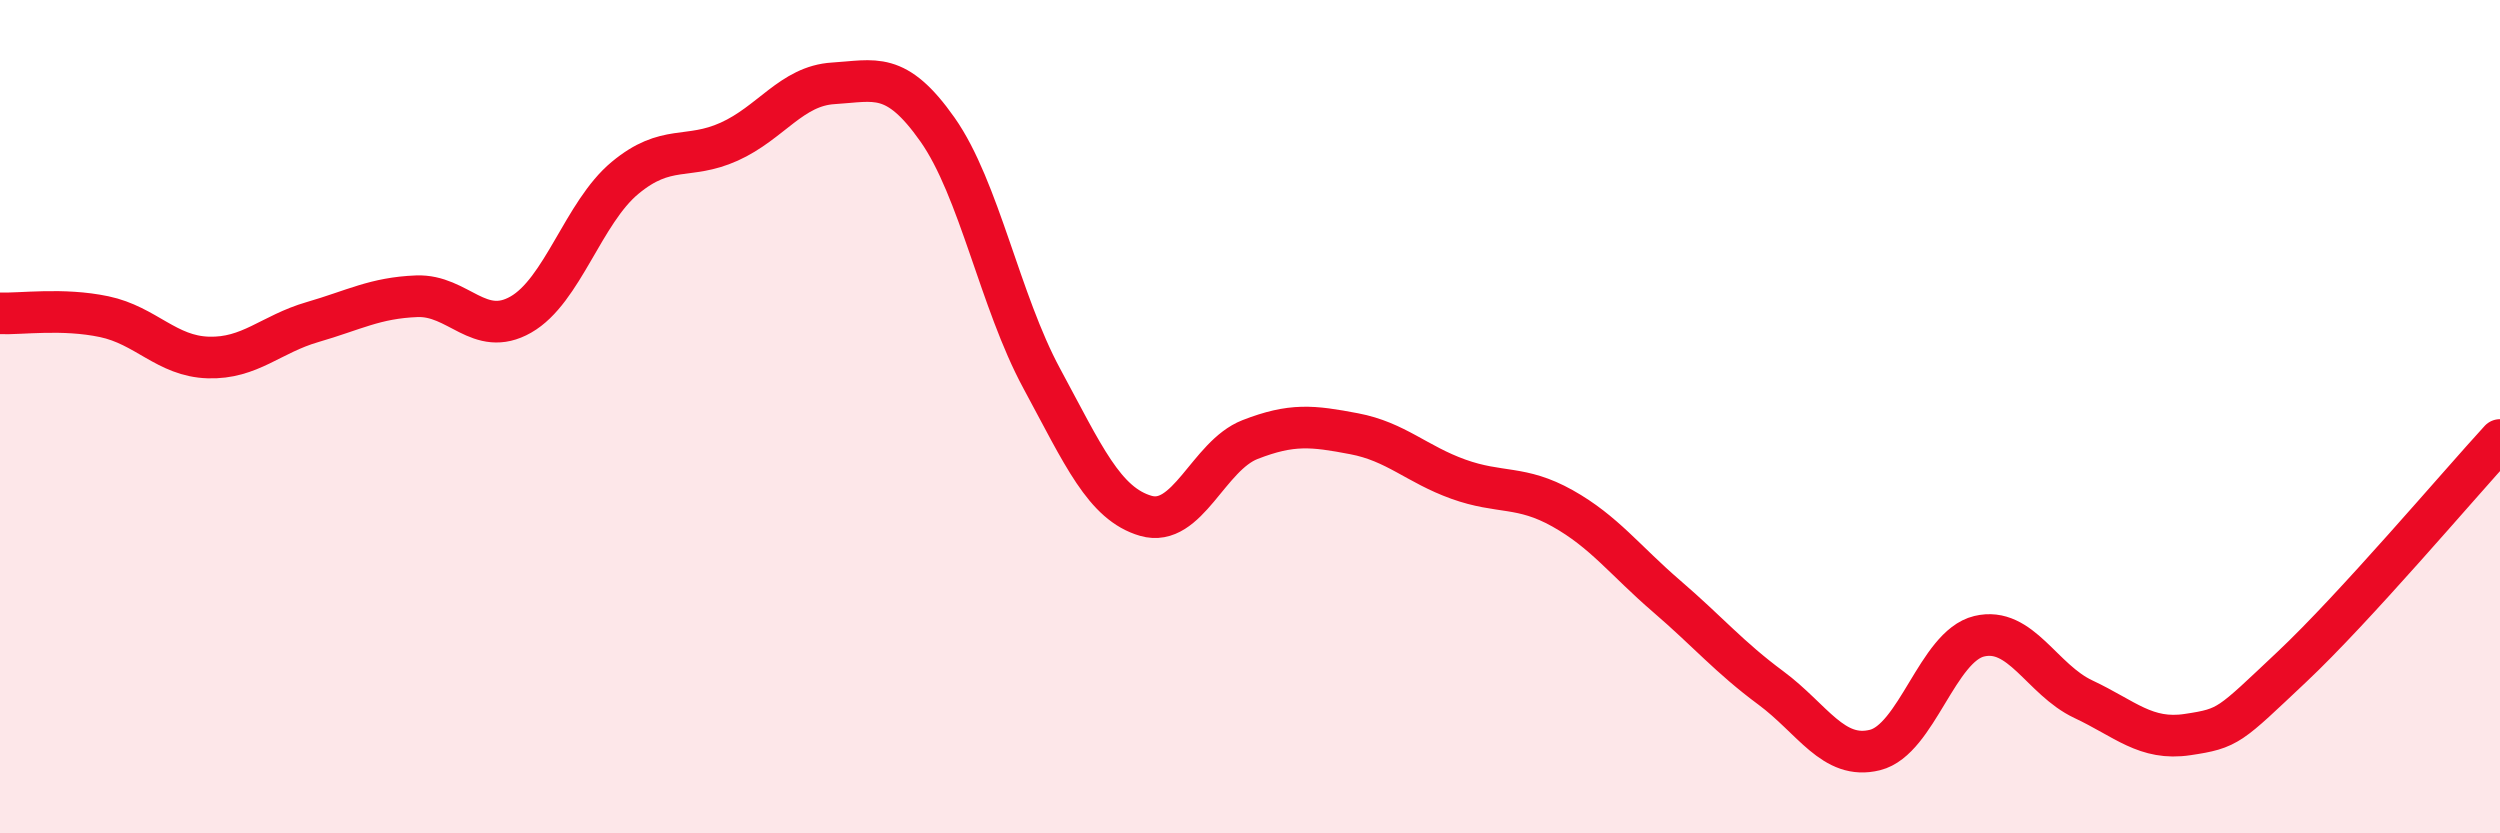
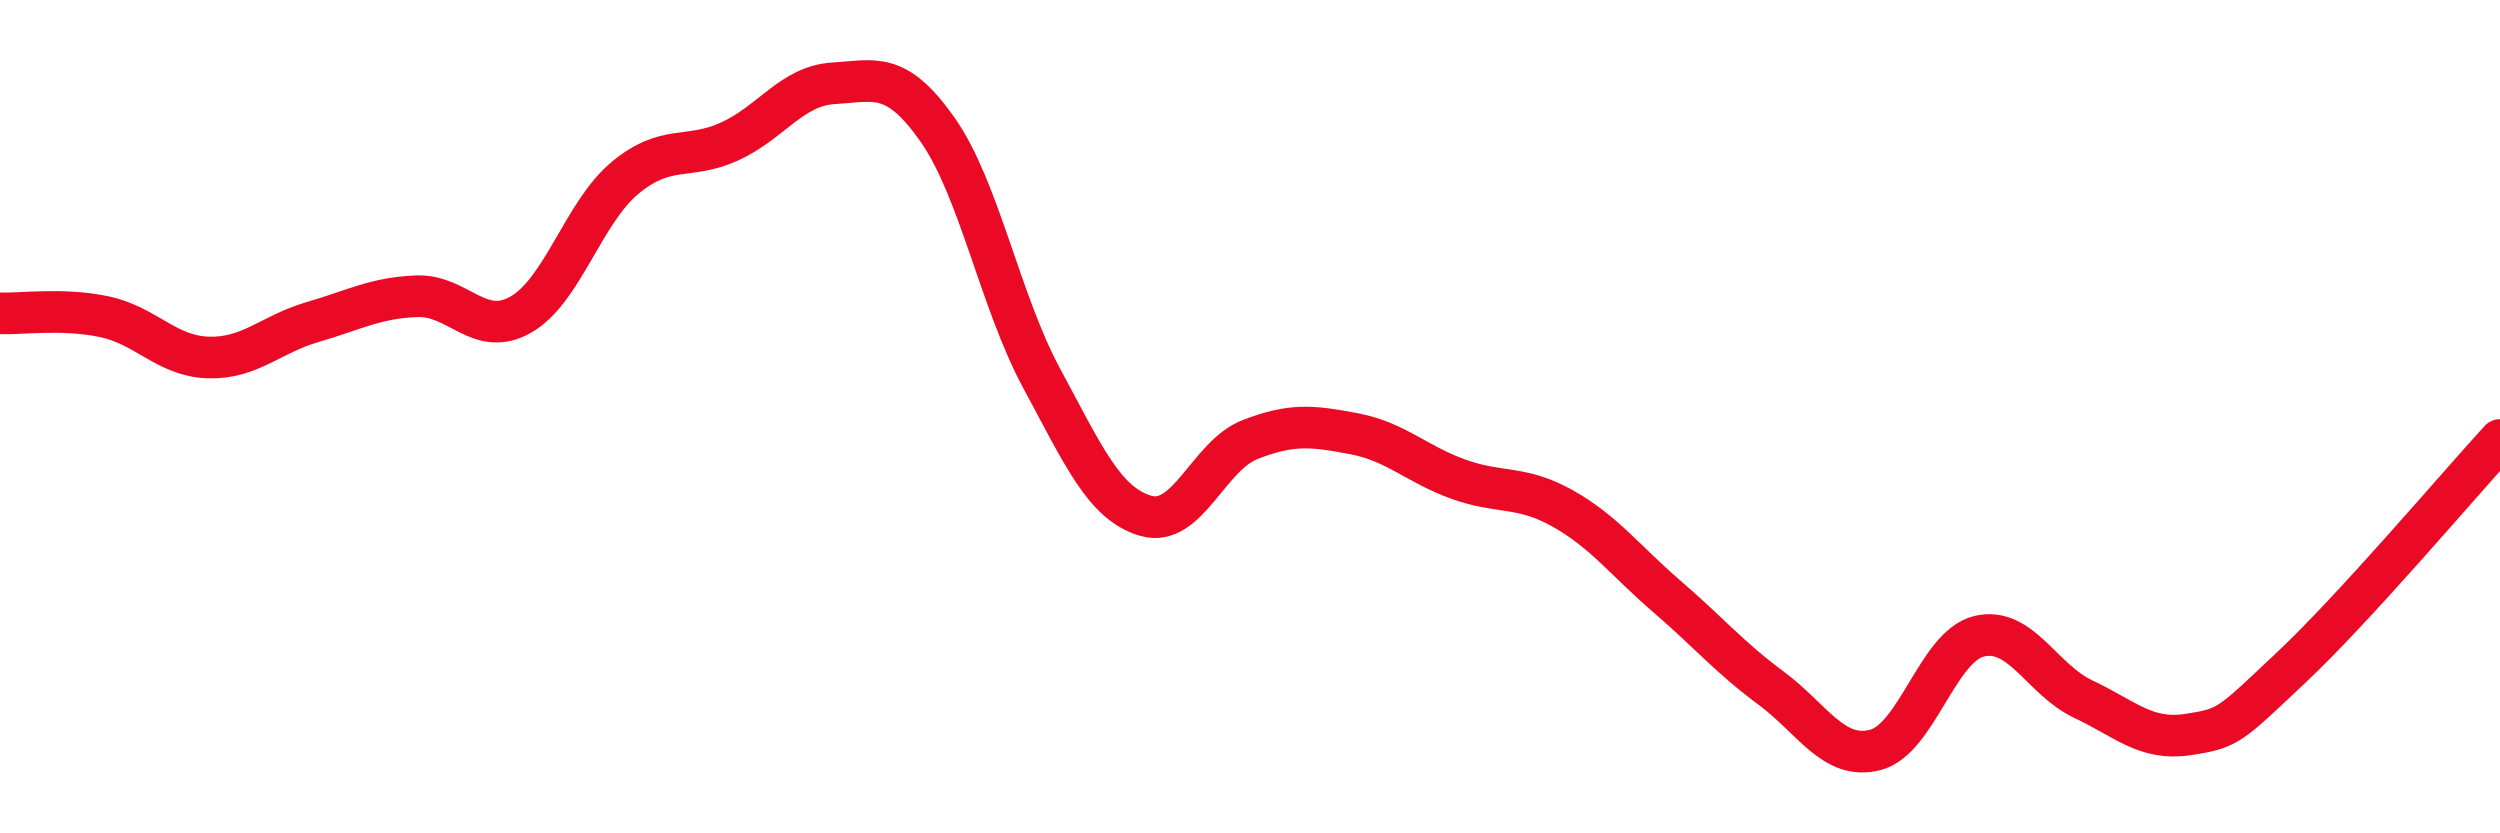
<svg xmlns="http://www.w3.org/2000/svg" width="60" height="20" viewBox="0 0 60 20">
-   <path d="M 0,7.52 C 0.5,7.54 1.5,7.39 2.5,7.6 C 3.5,7.81 4,8.55 5,8.58 C 6,8.61 6.5,8.02 7.5,7.73 C 8.5,7.44 9,7.15 10,7.11 C 11,7.07 11.5,8.12 12.5,7.55 C 13.5,6.98 14,5.1 15,4.27 C 16,3.44 16.5,3.85 17.5,3.4 C 18.5,2.95 19,2.06 20,2 C 21,1.94 21.5,1.69 22.5,3.11 C 23.5,4.53 24,7.23 25,9.08 C 26,10.93 26.5,12.09 27.5,12.38 C 28.5,12.67 29,10.94 30,10.55 C 31,10.16 31.5,10.22 32.5,10.41 C 33.5,10.6 34,11.14 35,11.5 C 36,11.86 36.5,11.64 37.5,12.2 C 38.5,12.76 39,13.45 40,14.31 C 41,15.17 41.5,15.77 42.5,16.51 C 43.5,17.25 44,18.25 45,18 C 46,17.75 46.5,15.51 47.5,15.27 C 48.5,15.03 49,16.31 50,16.78 C 51,17.25 51.5,17.78 52.5,17.63 C 53.5,17.48 53.5,17.42 55,16.01 C 56.5,14.6 59,11.65 60,10.56L60 20L0 20Z" fill="#EB0A25" opacity="0.1" stroke-linecap="round" stroke-linejoin="round" />
  <path d="M 0,7.52 C 0.5,7.54 1.5,7.39 2.5,7.6 C 3.5,7.81 4,8.55 5,8.58 C 6,8.61 6.5,8.02 7.5,7.73 C 8.5,7.44 9,7.15 10,7.11 C 11,7.07 11.5,8.12 12.5,7.55 C 13.5,6.98 14,5.1 15,4.27 C 16,3.44 16.5,3.85 17.5,3.4 C 18.5,2.95 19,2.06 20,2 C 21,1.94 21.5,1.69 22.5,3.11 C 23.5,4.53 24,7.23 25,9.08 C 26,10.93 26.5,12.09 27.5,12.38 C 28.5,12.67 29,10.94 30,10.55 C 31,10.16 31.5,10.22 32.5,10.41 C 33.5,10.6 34,11.14 35,11.5 C 36,11.86 36.5,11.64 37.5,12.2 C 38.5,12.76 39,13.45 40,14.31 C 41,15.17 41.5,15.77 42.5,16.51 C 43.5,17.25 44,18.25 45,18 C 46,17.75 46.5,15.51 47.5,15.27 C 48.5,15.03 49,16.31 50,16.78 C 51,17.25 51.5,17.78 52.5,17.63 C 53.5,17.48 53.5,17.42 55,16.01 C 56.5,14.6 59,11.65 60,10.56" stroke="#EB0A25" stroke-width="1" fill="none" stroke-linecap="round" stroke-linejoin="round" />
</svg>